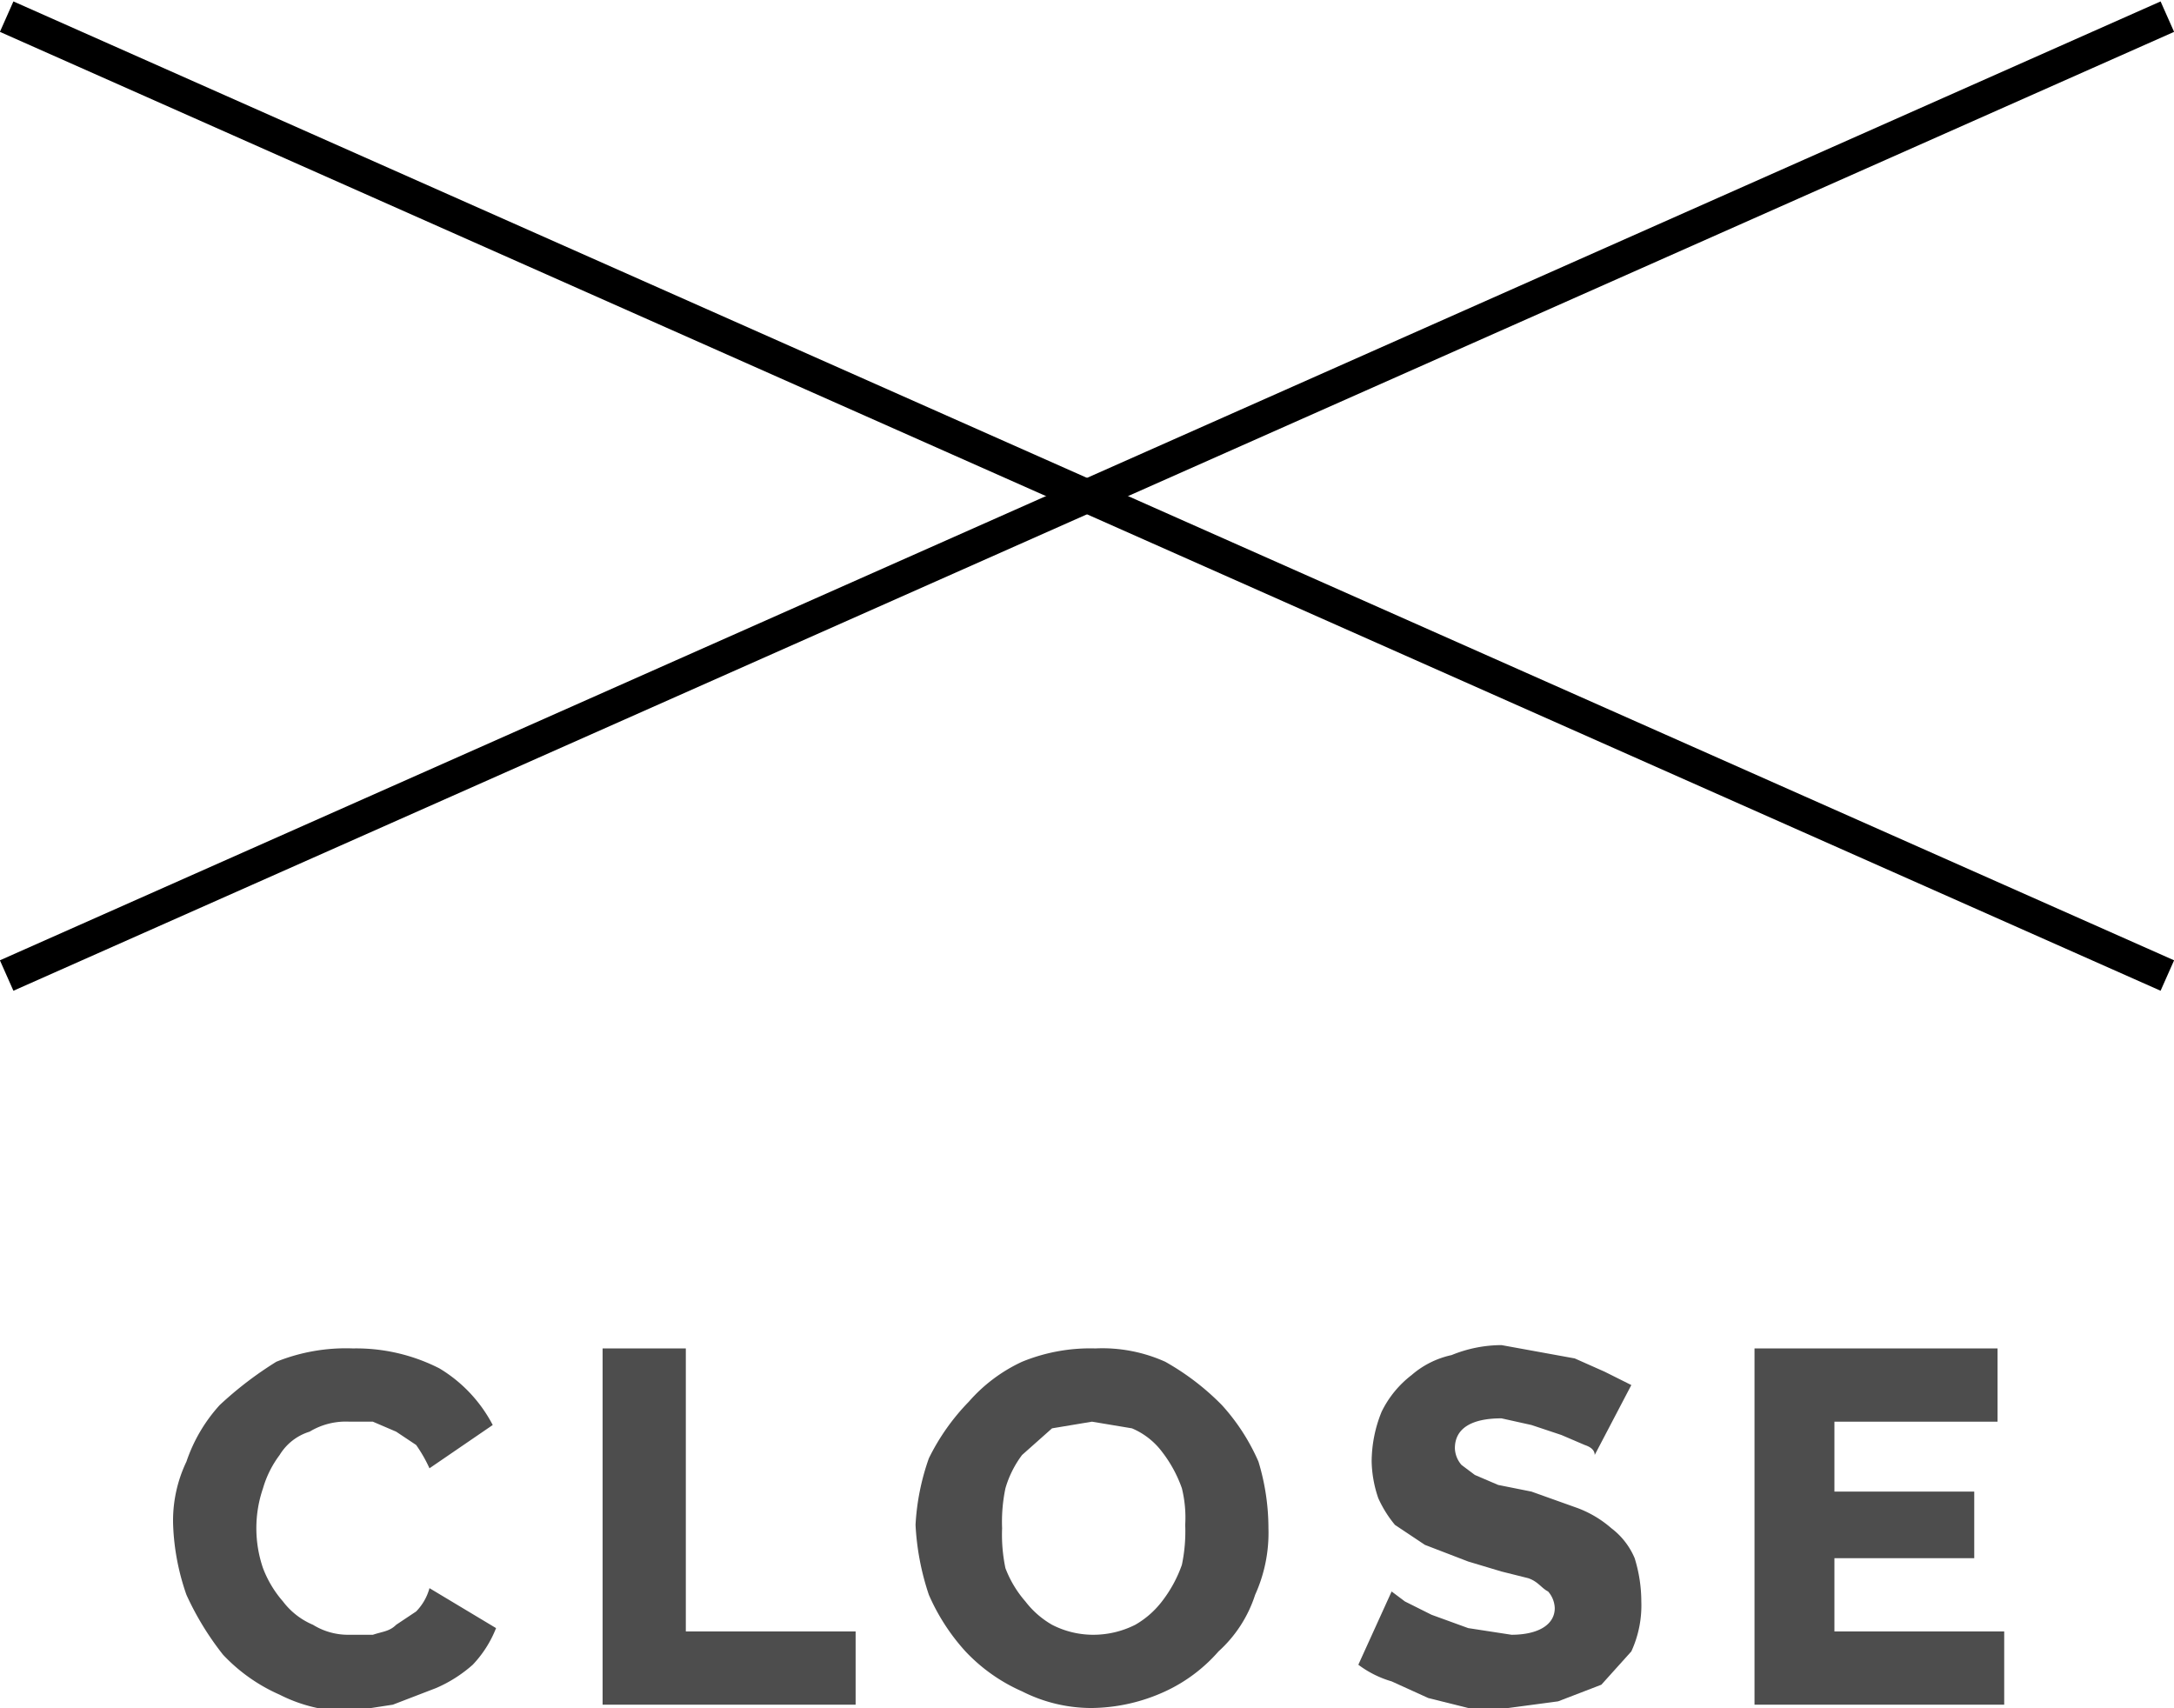
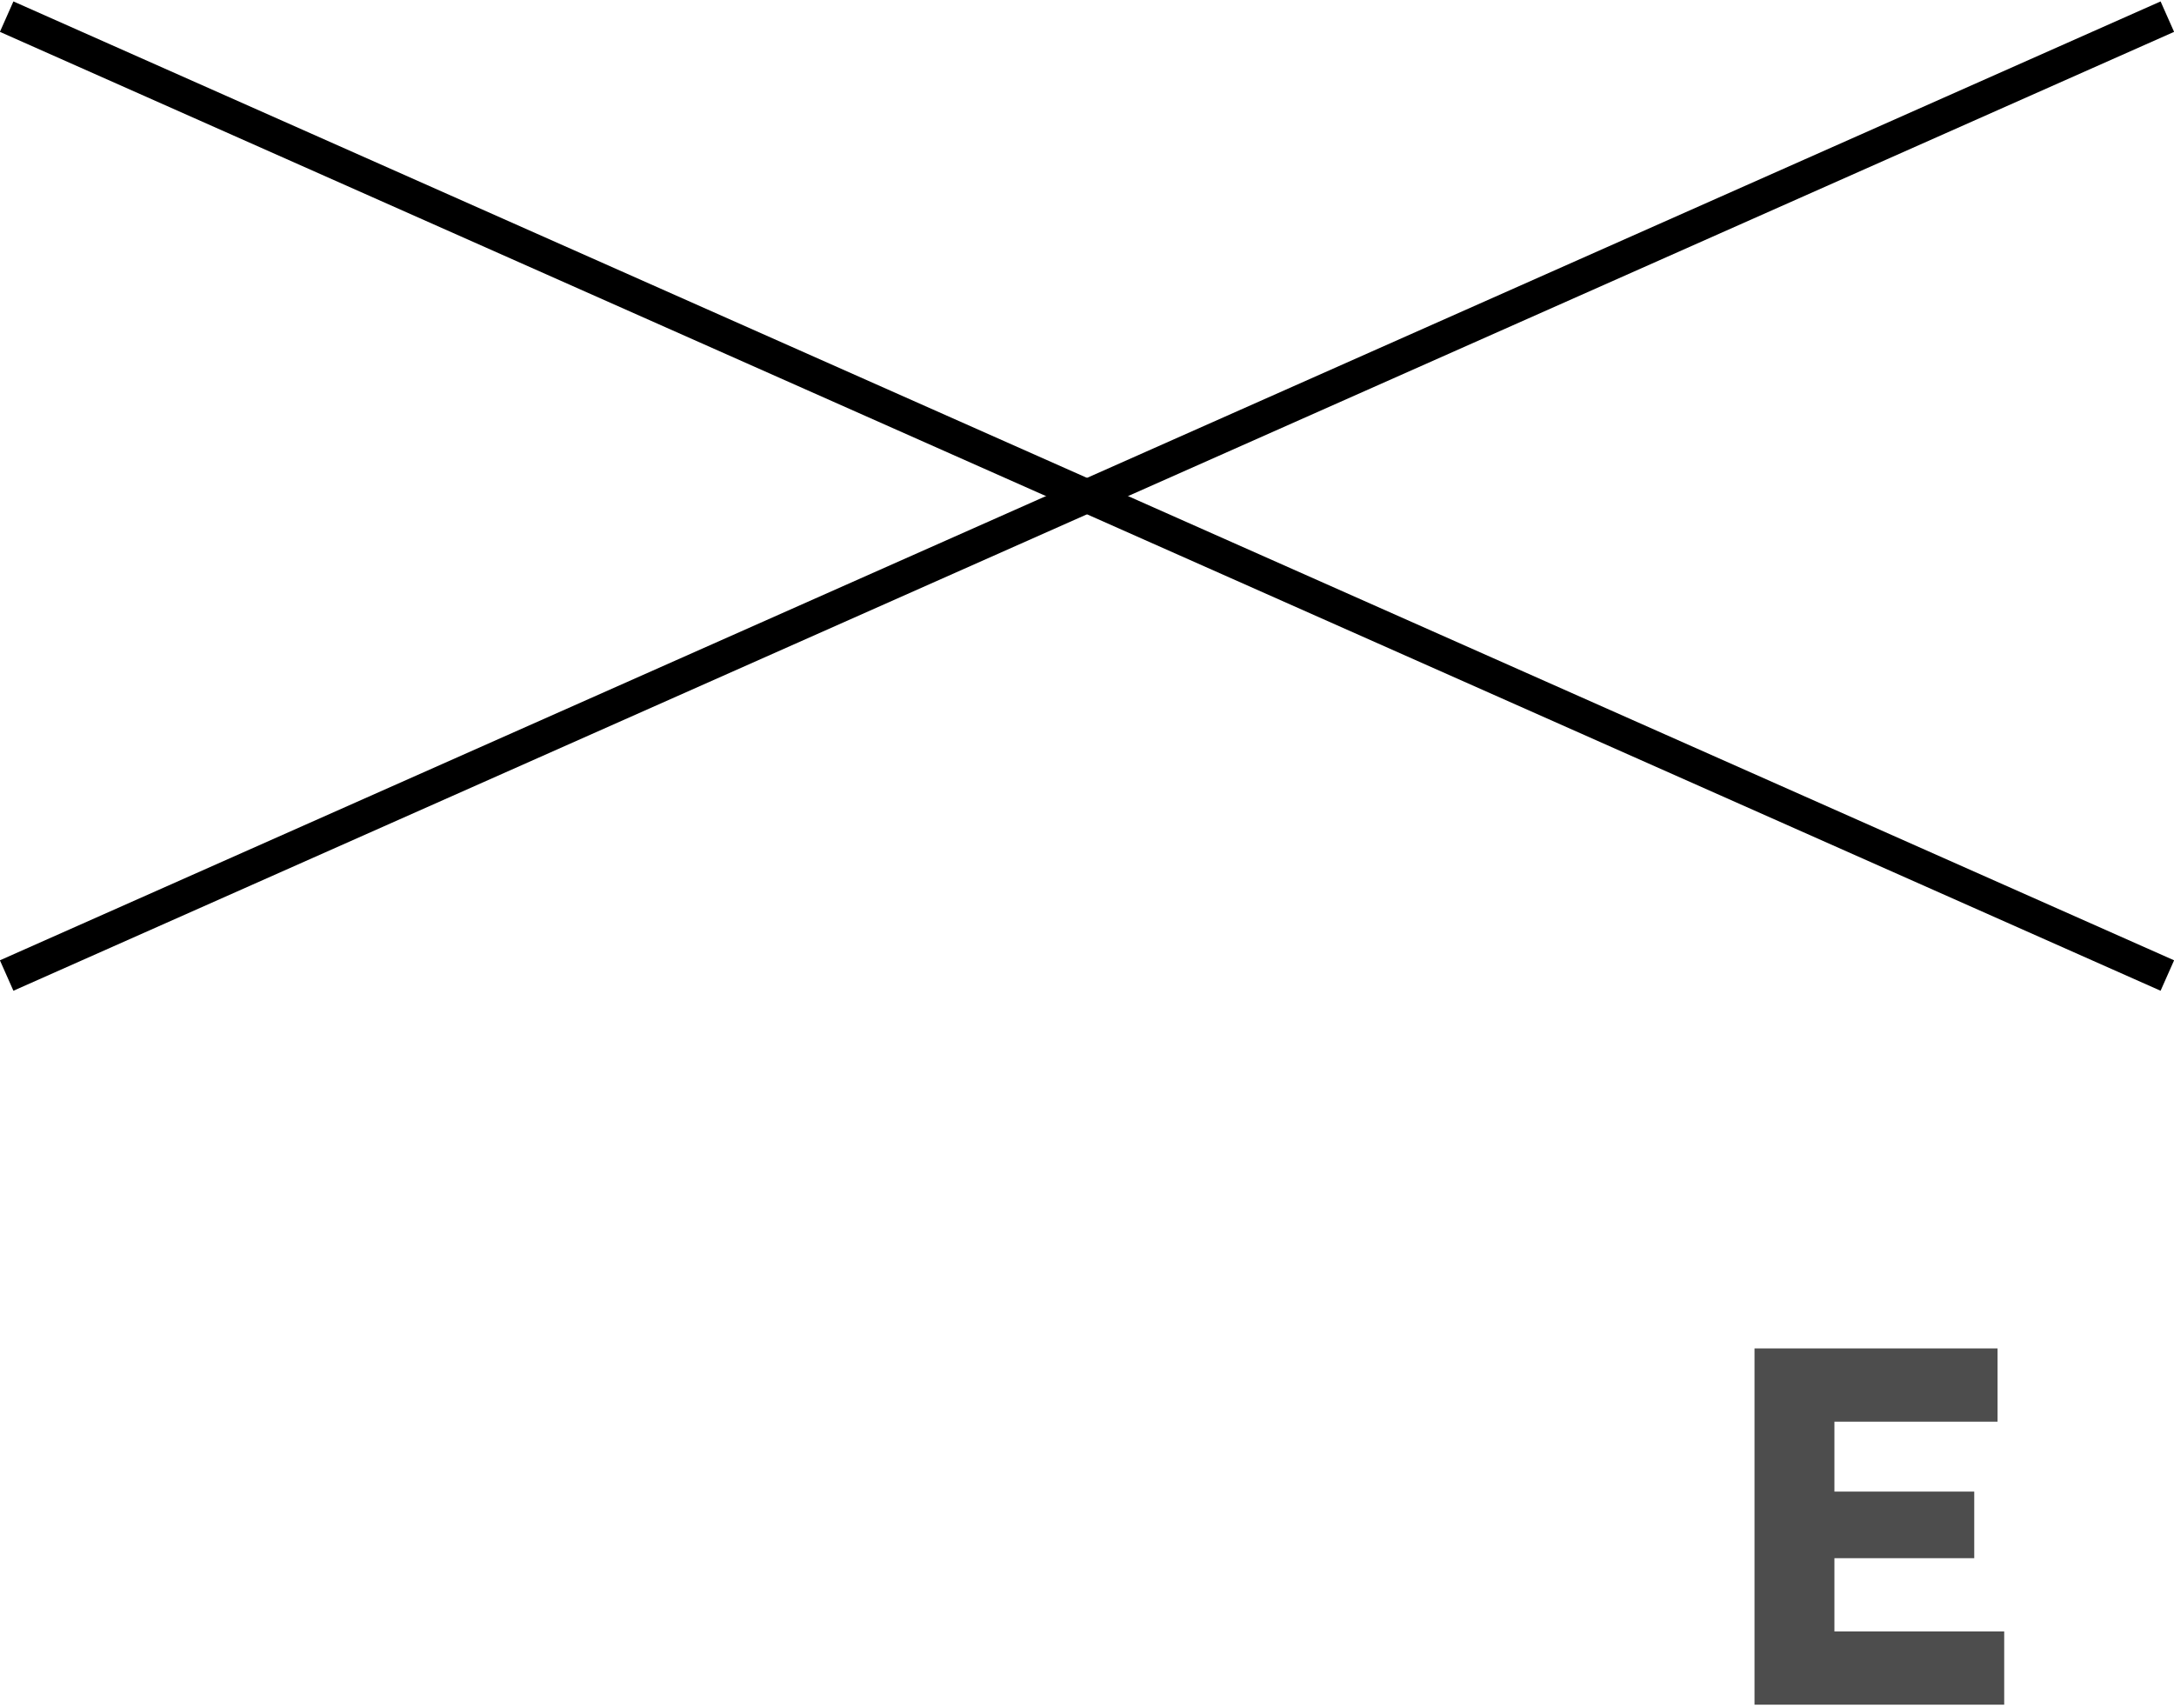
<svg xmlns="http://www.w3.org/2000/svg" width="65.3" height="51.3" viewBox="0 0 65.3 51.3">
  <g>
    <g>
-       <path d="M5.2,45.8a4.1,4.1,0,0,1,.4-1.9,4.8,4.8,0,0,1,1-1.7,10.9,10.9,0,0,1,1.7-1.3,5.6,5.6,0,0,1,2.3-.4,5.5,5.5,0,0,1,2.6.6,4.3,4.3,0,0,1,1.6,1.7l-1.9,1.3a4.3,4.3,0,0,0-.4-.7l-.6-.4-.7-.3h-.7a2.1,2.1,0,0,0-1.2.3,1.6,1.6,0,0,0-.9.7,3.1,3.1,0,0,0-.5,1,3.7,3.7,0,0,0,0,2.4,3.3,3.3,0,0,0,.6,1,2.2,2.2,0,0,0,.9.7,2,2,0,0,0,1.1.3h.7c.3-.1.5-.1.7-.3l.6-.4a1.6,1.6,0,0,0,.4-.7l2,1.2a3.4,3.4,0,0,1-.7,1.1,4.1,4.1,0,0,1-1.1.7l-1.3.5-1.3.2a4.6,4.6,0,0,1-2.1-.5,5.2,5.2,0,0,1-1.7-1.2,8.7,8.7,0,0,1-1.1-1.8A7.1,7.1,0,0,1,5.2,45.8Z" style="fill: #4d4d4d" />
-       <path d="M18.1,51.2V40.5h2.5V49h5.1v2.2Z" style="fill: #4d4d4d" />
-       <path d="M32.8,51.3a4.6,4.6,0,0,1-2.1-.5A5.2,5.2,0,0,1,29,49.6a6.2,6.2,0,0,1-1.1-1.7,7.8,7.8,0,0,1-.4-2.1,7.1,7.1,0,0,1,.4-2,6.6,6.6,0,0,1,1.2-1.7,4.8,4.8,0,0,1,1.6-1.2,5.4,5.4,0,0,1,2.2-.4,4.6,4.6,0,0,1,2.1.4,7.6,7.6,0,0,1,1.7,1.3,6.2,6.2,0,0,1,1.1,1.7,6.9,6.9,0,0,1,.3,2,4.5,4.5,0,0,1-.4,2,3.9,3.9,0,0,1-1.1,1.7A4.8,4.8,0,0,1,35,50.8,5.4,5.4,0,0,1,32.8,51.3Zm-2.7-5.4a4.9,4.9,0,0,0,.1,1.2,3.3,3.3,0,0,0,.6,1,2.7,2.7,0,0,0,.8.7,2.7,2.7,0,0,0,1.2.3,2.8,2.8,0,0,0,1.3-.3,2.7,2.7,0,0,0,.8-.7,3.9,3.9,0,0,0,.6-1.1,4.9,4.9,0,0,0,.1-1.2,3.7,3.7,0,0,0-.1-1.1,3.9,3.9,0,0,0-.6-1.1,2.2,2.2,0,0,0-.9-.7l-1.2-.2-1.2.2-.9.8a3.1,3.1,0,0,0-.5,1A4.9,4.9,0,0,0,30.1,45.9Z" style="fill: #4d4d4d" />
-       <path d="M47.9,43.7q0-.2-.3-.3l-.7-.3-.9-.3-.9-.2c-.9,0-1.4.3-1.4.9a.8.8,0,0,0,.2.5l.4.3.7.3,1,.2,1.4.5a3.3,3.3,0,0,1,1,.6,2.2,2.2,0,0,1,.7.9,4.4,4.4,0,0,1,.2,1.3,3.3,3.3,0,0,1-.3,1.5l-.9,1-1.3.5-1.5.2H44.1L42.9,51l-1.1-.5a3.1,3.1,0,0,1-1-.5l1-2.2.4.3.8.4,1.1.4,1.3.2c.8,0,1.3-.3,1.3-.8a.8.8,0,0,0-.2-.5c-.2-.1-.3-.3-.6-.4l-.8-.2-1-.3-1.3-.5-.9-.6a3.5,3.5,0,0,1-.5-.8,3.6,3.6,0,0,1-.2-1.1,4,4,0,0,1,.3-1.5,3.1,3.1,0,0,1,.9-1.1,2.7,2.7,0,0,1,1.2-.6,4,4,0,0,1,1.5-.3l1.1.2,1.1.2.9.4.8.4Z" style="fill: #4d4d4d" />
      <path d="M60.2,49v2.2H52.7V40.5H60v2.2H55.1v2.1h4.2v2H55.1V49Z" style="fill: #4d4d4d" />
    </g>
    <g>
      <line x1="65.1" y1="29.3" x2="0.2" y2="0.5" style="fill: none;stroke: #000;stroke-miterlimit: 10" />
      <line x1="65.1" y1="0.5" x2="0.2" y2="29.3" style="fill: none;stroke: #000;stroke-miterlimit: 10" />
    </g>
  </g>
</svg>